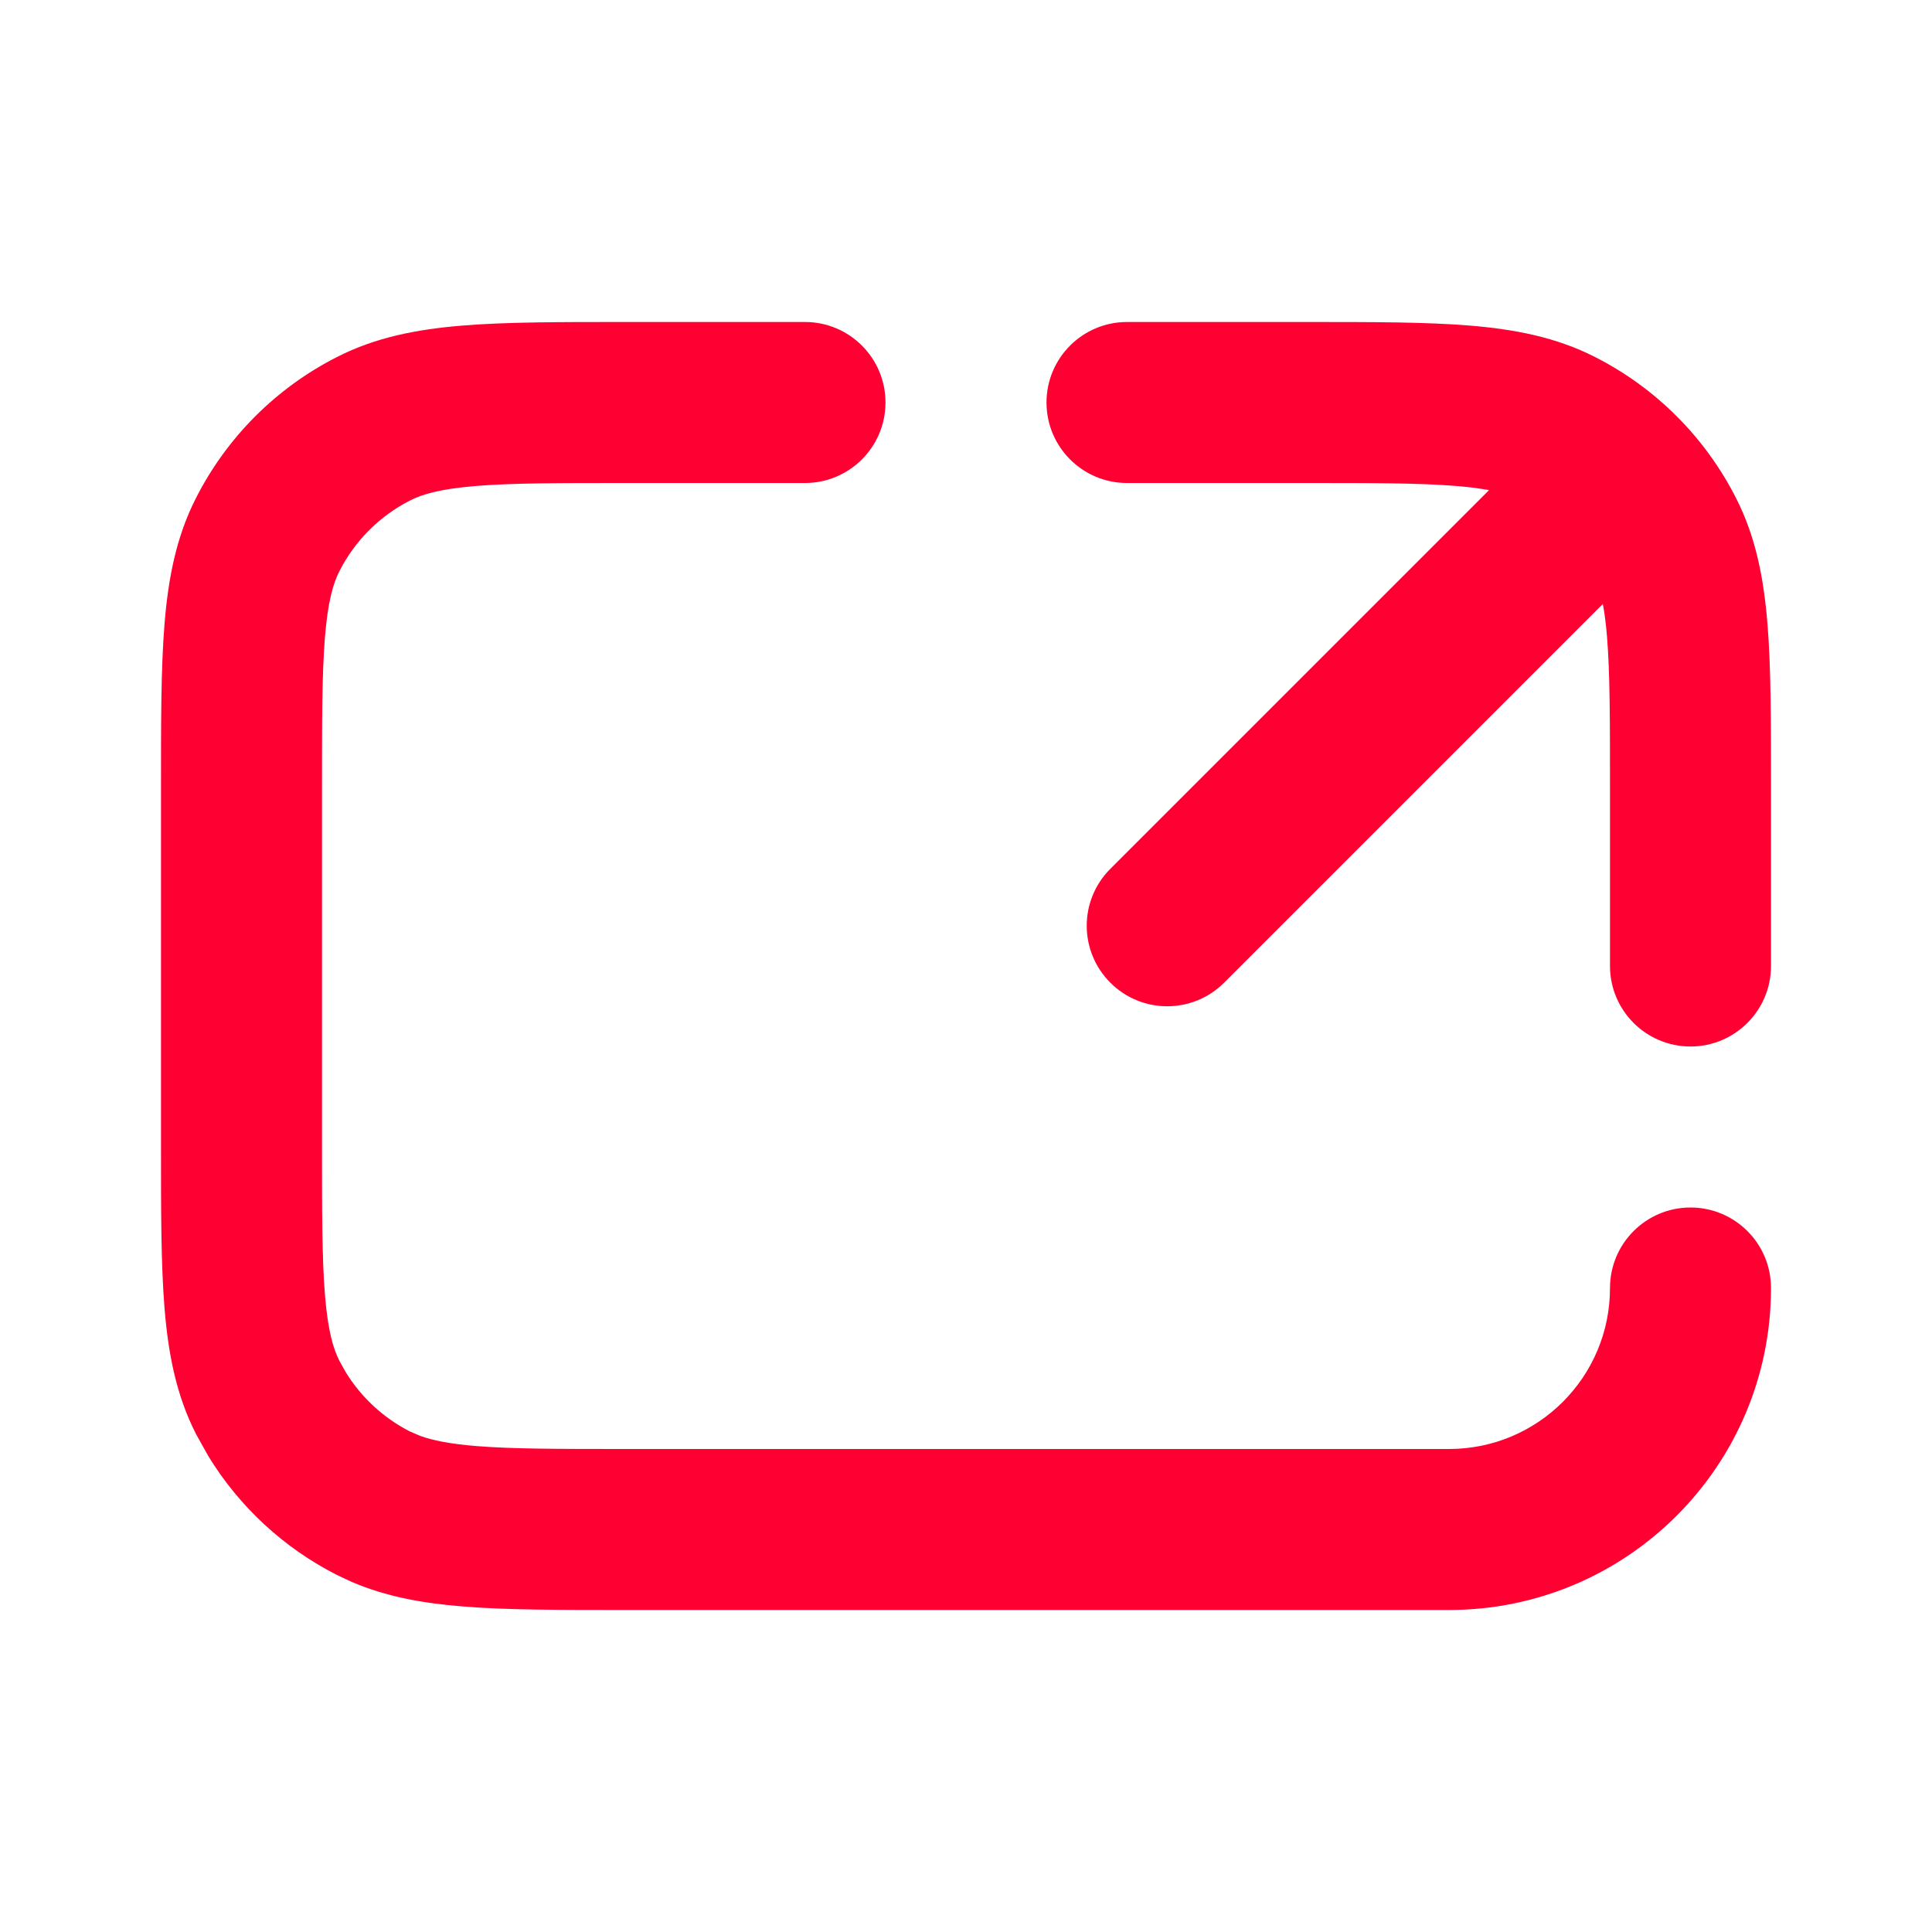
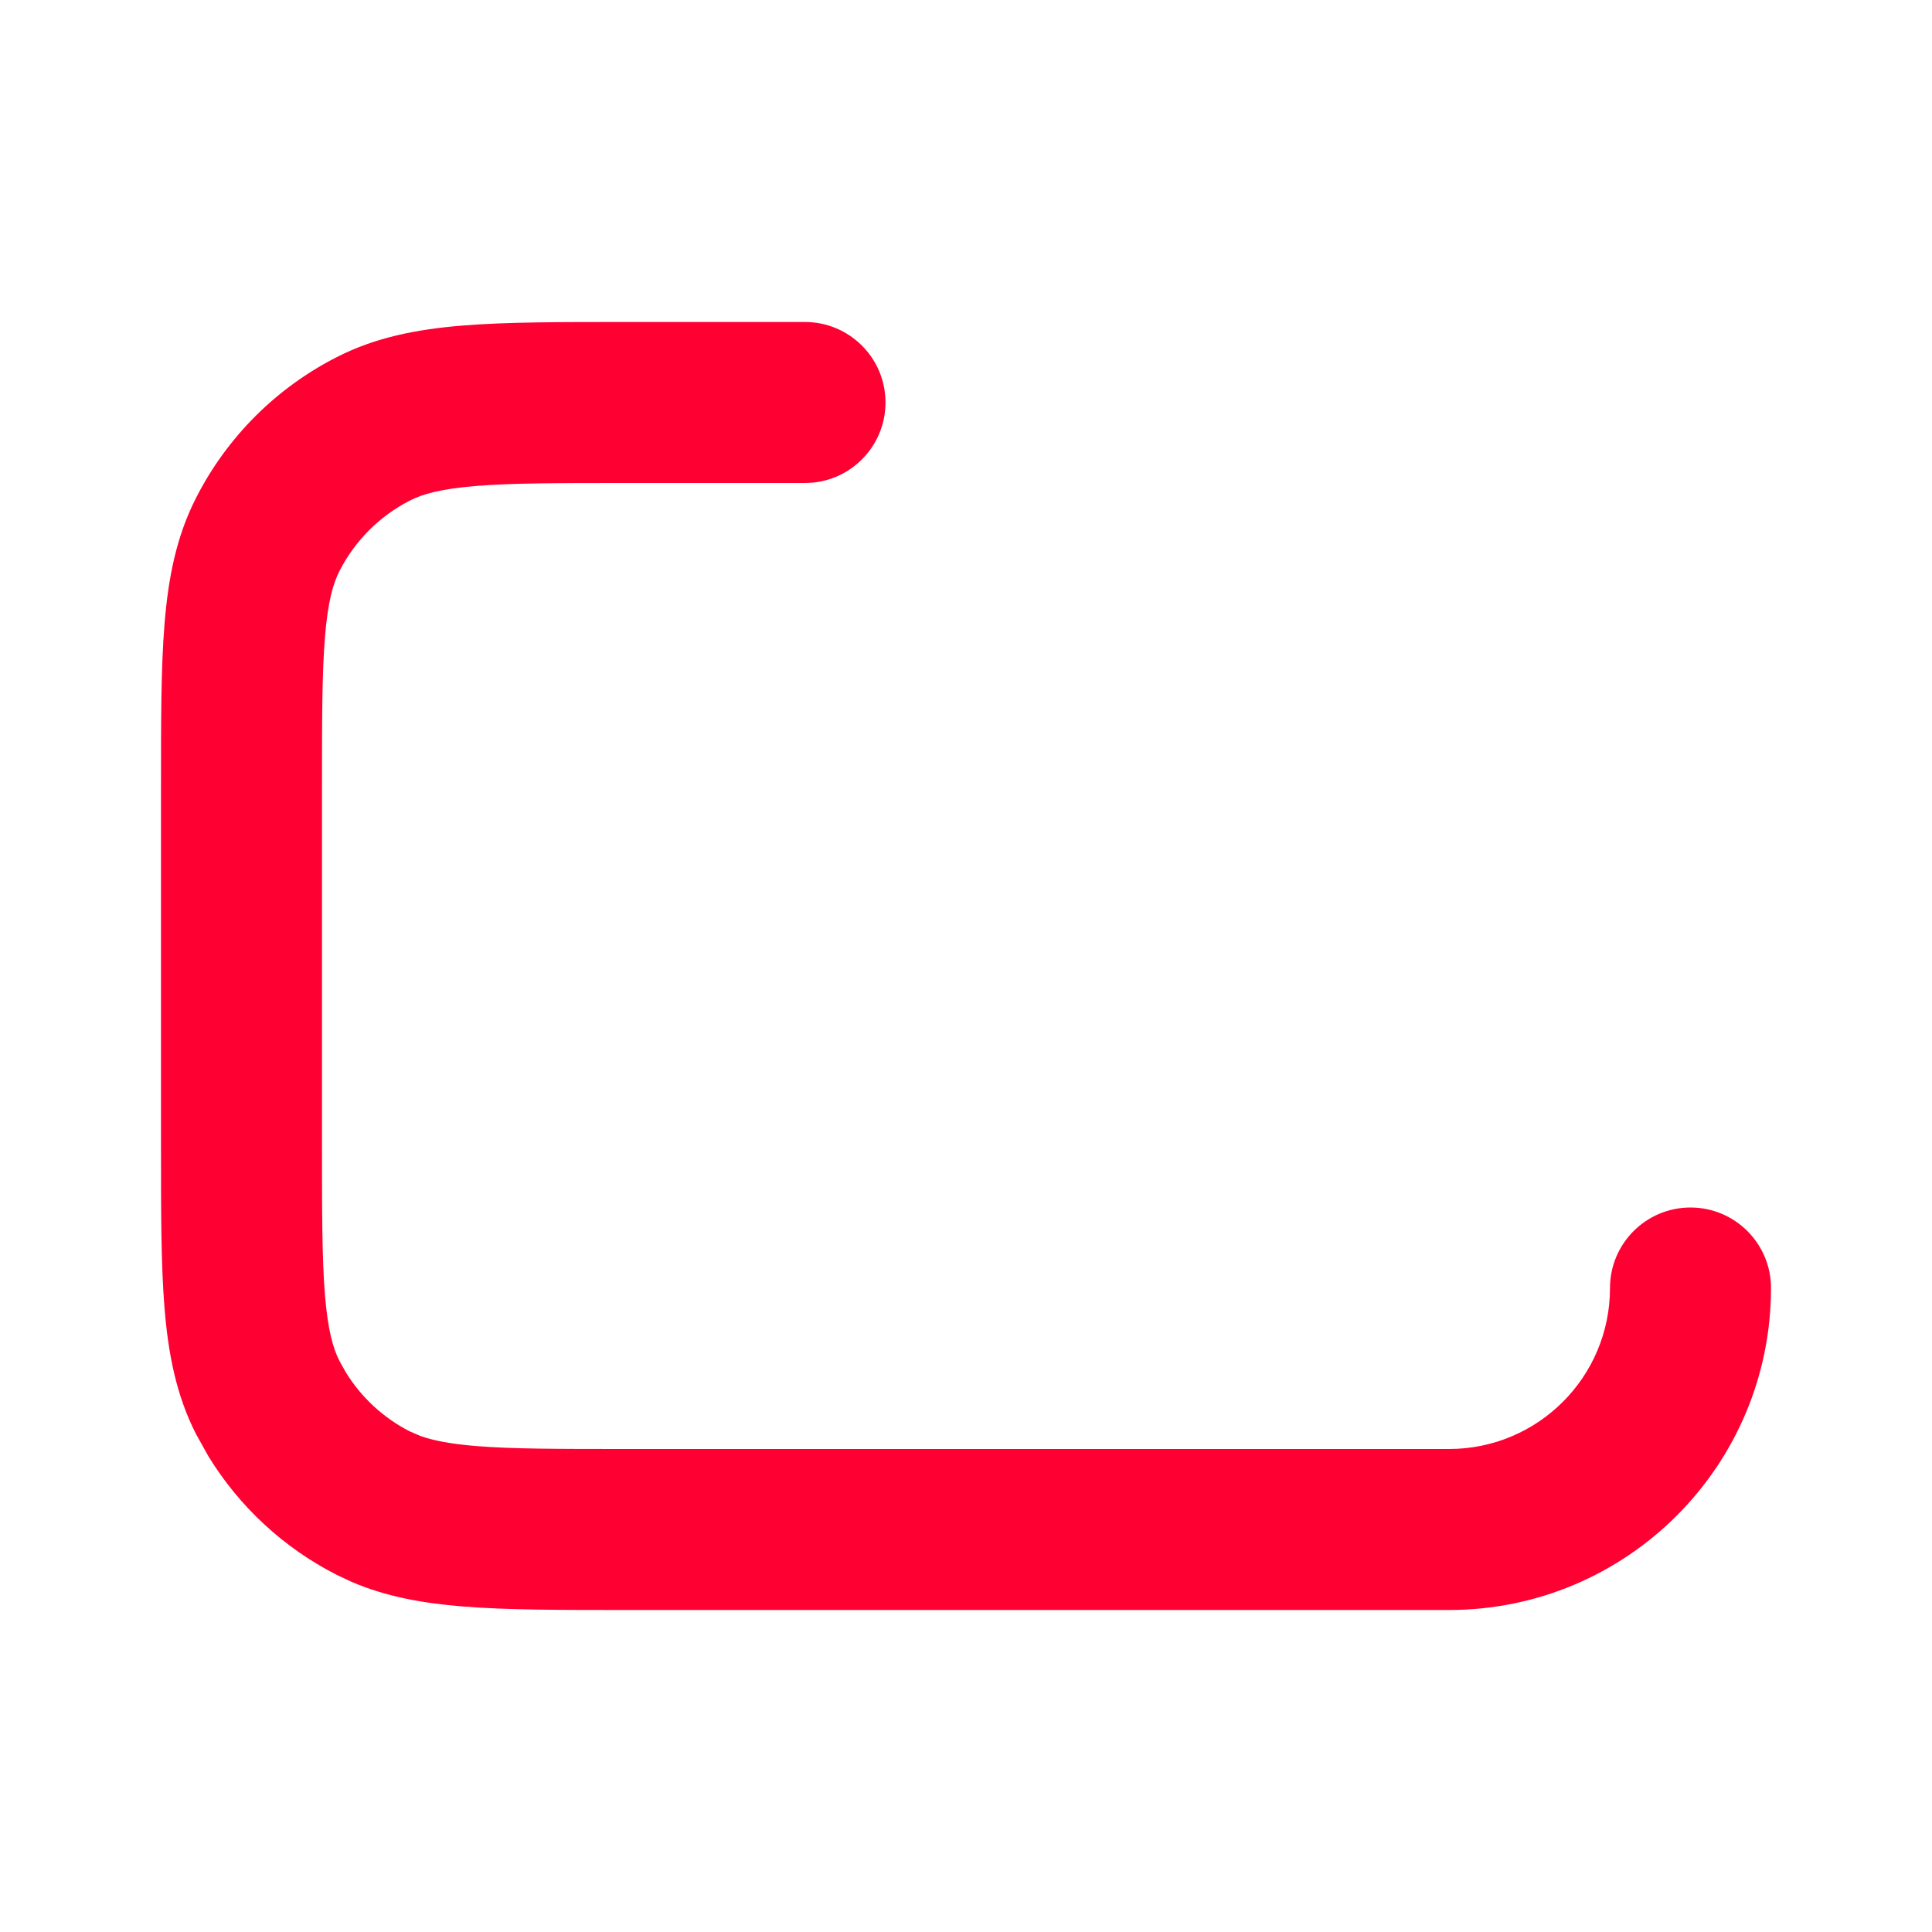
<svg xmlns="http://www.w3.org/2000/svg" width="24" height="24" viewBox="0 0 24 24" fill="none">
  <path d="M2 14.2V9.8C2 8.976 1.999 8.298 2.044 7.748C2.09 7.186 2.188 6.669 2.436 6.184C2.819 5.431 3.431 4.819 4.184 4.436C4.669 4.188 5.186 4.09 5.748 4.044C6.298 3.999 6.976 4 7.8 4H10C10.552 4 11 4.448 11 5C11 5.552 10.552 6 10 6H7.8C6.943 6 6.361 6 5.911 6.037C5.473 6.073 5.248 6.138 5.092 6.218C4.716 6.41 4.41 6.716 4.218 7.092C4.138 7.248 4.073 7.473 4.037 7.911C4 8.361 4 8.943 4 9.8V14.2C4 15.057 4 15.639 4.037 16.089C4.073 16.527 4.138 16.752 4.218 16.908L4.295 17.046C4.487 17.359 4.763 17.614 5.092 17.782L5.225 17.839C5.374 17.892 5.583 17.936 5.911 17.963C6.361 18 6.943 18 7.8 18H18C19.105 18 20 17.105 20 16C20 15.448 20.448 15 21 15C21.552 15 22 15.448 22 16C22 18.209 20.209 20 18 20H7.8C6.976 20 6.298 20.001 5.748 19.956C5.256 19.916 4.799 19.836 4.367 19.65L4.184 19.564C3.525 19.229 2.974 18.718 2.59 18.092L2.436 17.816C2.188 17.331 2.09 16.814 2.044 16.252C1.999 15.702 2 15.024 2 14.2Z" fill="#FF0032" />
-   <path d="M22 12V9.8V9.746C22 8.947 22 8.286 21.956 7.748C21.91 7.186 21.812 6.669 21.564 6.184C21.181 5.431 20.569 4.819 19.816 4.436C19.331 4.188 18.814 4.09 18.252 4.044C17.713 4 17.053 4 16.254 4L16.2 4H14C13.448 4 13 4.448 13 5C13 5.552 13.448 6 14 6H16.2C17.057 6 17.639 6 18.089 6.037C18.252 6.05 18.386 6.068 18.497 6.089L13.793 10.793C13.402 11.184 13.402 11.816 13.793 12.207C14.183 12.598 14.816 12.598 15.207 12.207L19.911 7.503C19.932 7.614 19.95 7.748 19.963 7.911C20 8.361 20 8.943 20 9.8V12C20 12.552 20.448 13 21 13C21.552 13 22 12.552 22 12Z" fill="#FF0032" />
</svg>